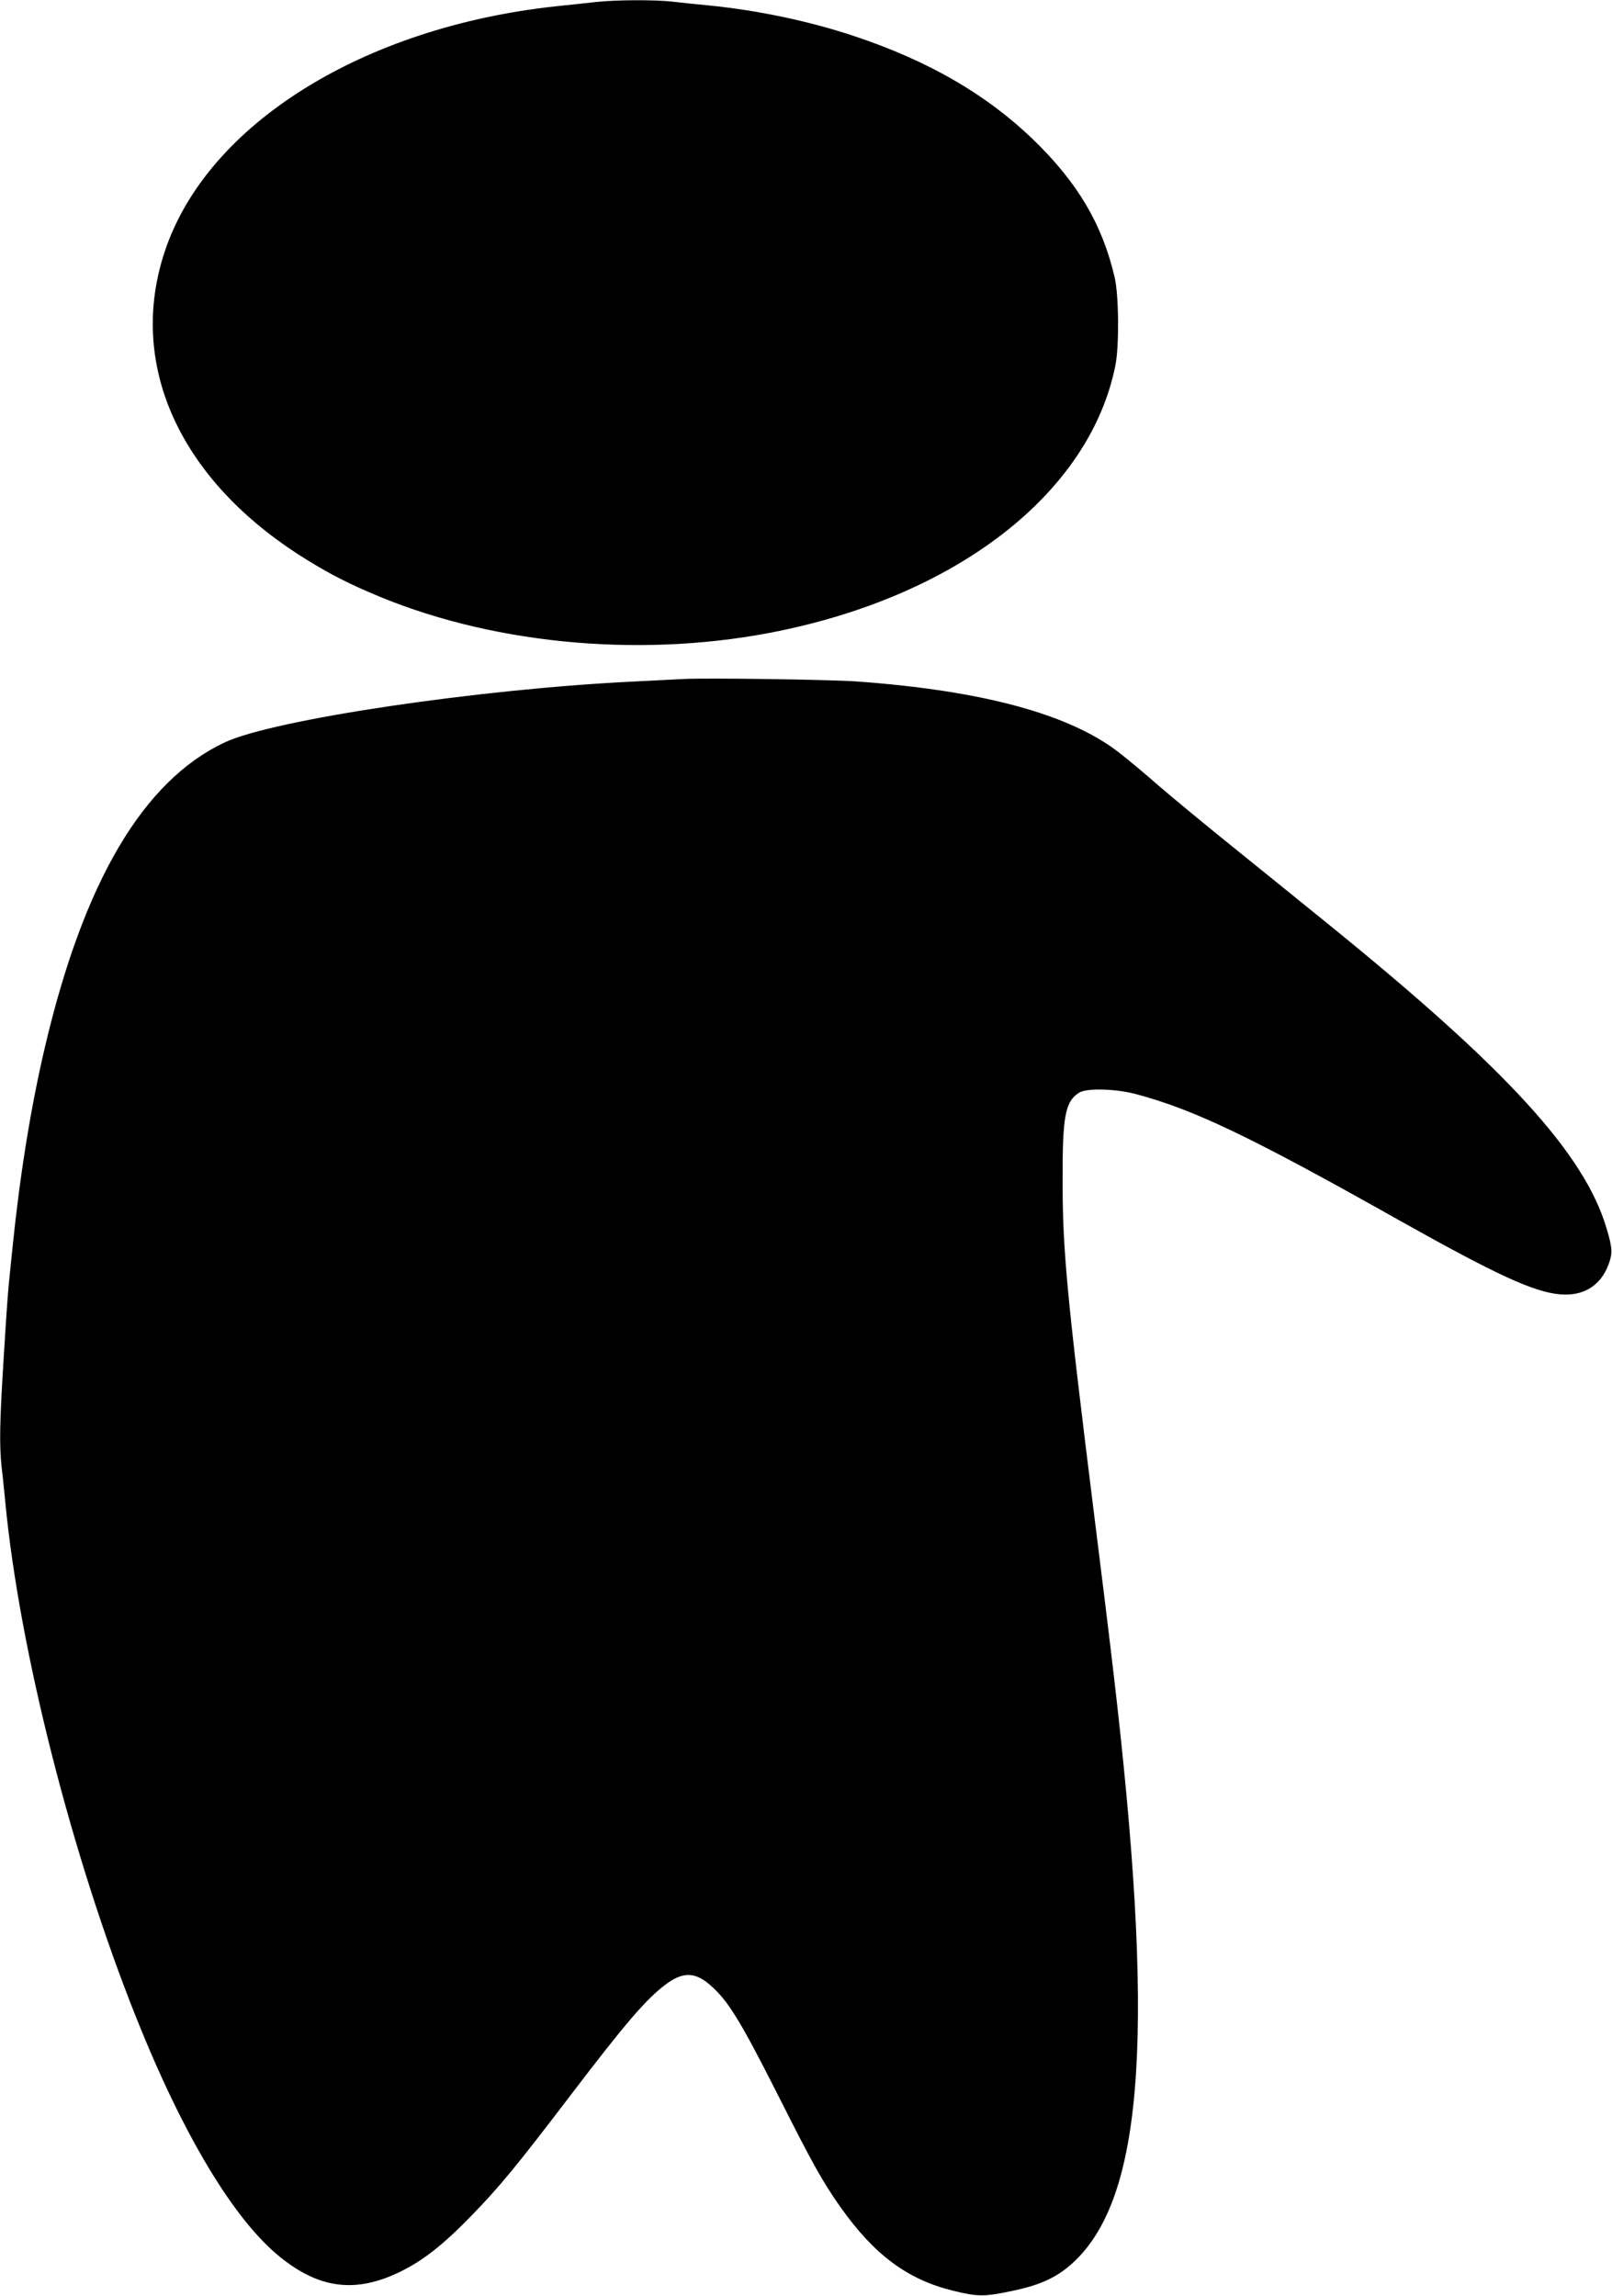
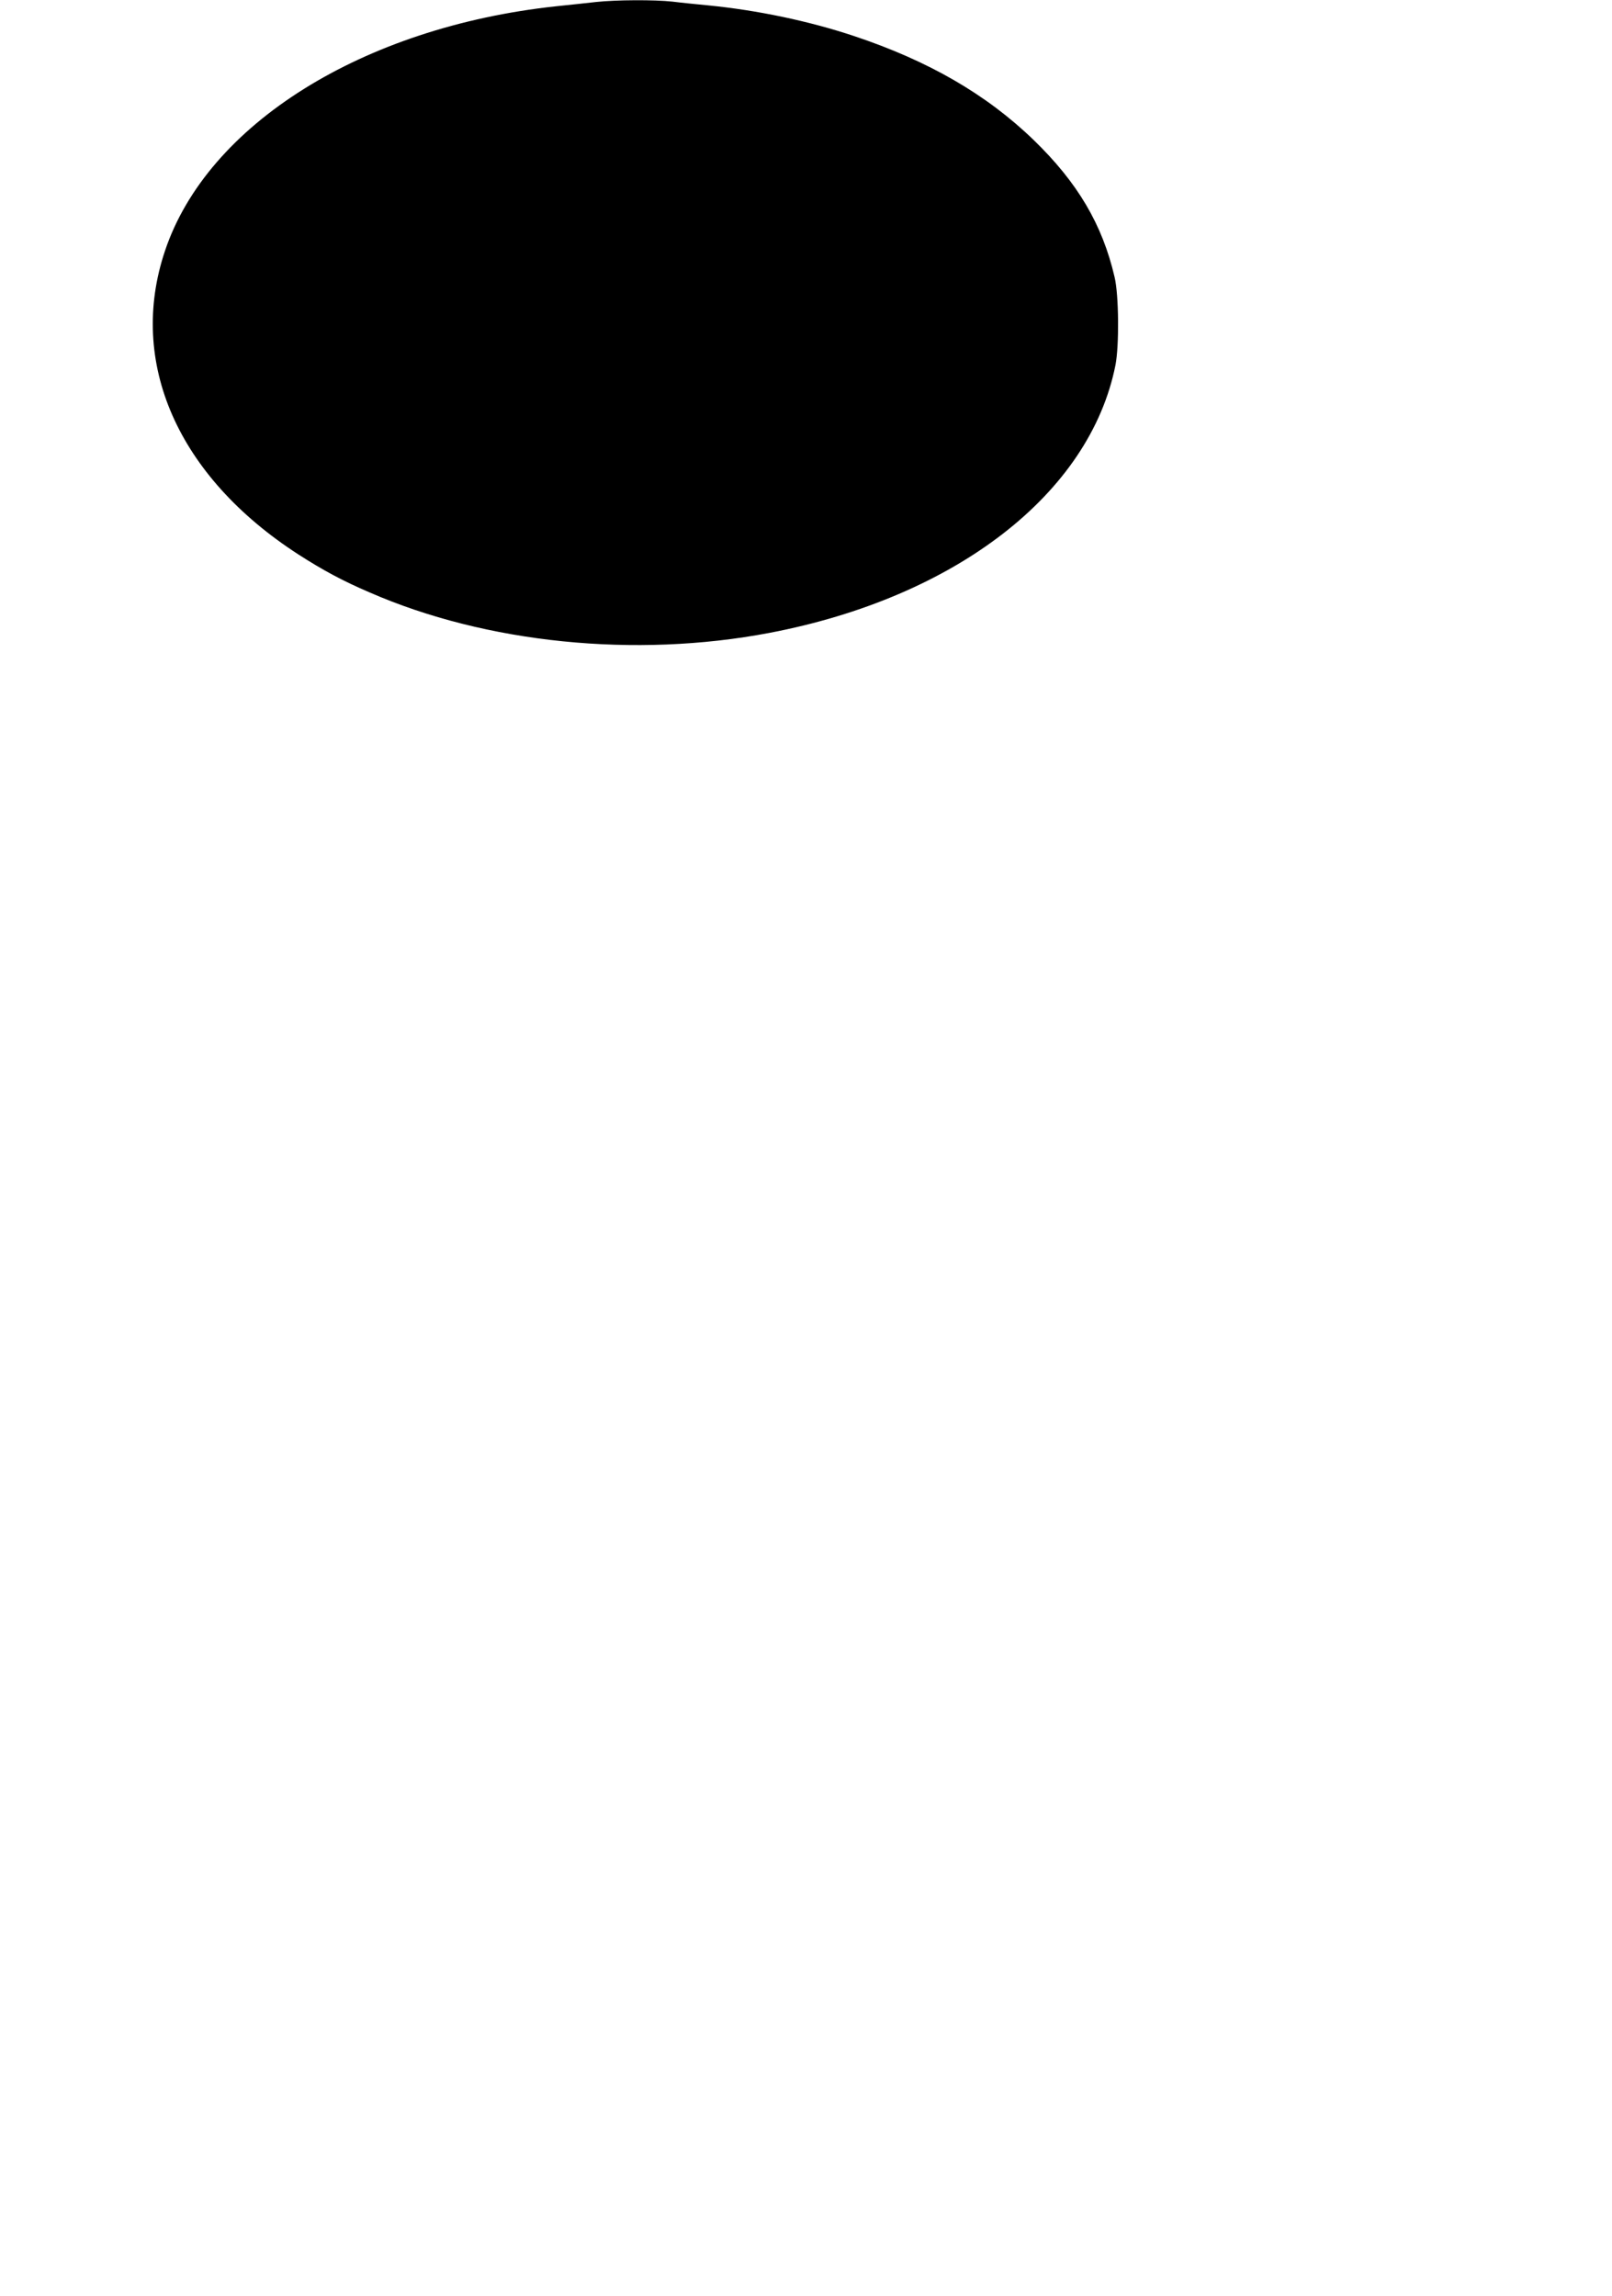
<svg xmlns="http://www.w3.org/2000/svg" version="1.0" width="899pt" height="1280pt" viewBox="0 0 899 1280" preserveAspectRatio="xMidYMid meet">
  <g transform="translate(0,1280) scale(0.1,-0.1)" fill="#000000" stroke="none">
    <path d="M3325 12789 c-44 -5 -145 -16 -224 -24 -1077 -116 -1945 -658 -2181 -1364 -209 -622 71 -1258 745 -1693 134 -86 244 -146 396 -211 650 -284 1481 -368 2229 -226 1040 198 1789 777 1931 1494 21 108 19 390 -5 490 -68 293 -206 527 -452 765 -263 254 -586 441 -1004 580 -250 83 -536 143 -810 170 -63 6 -153 15 -200 21 -101 11 -313 10 -425 -2z" />
-     <path d="M3810 9014 c-36 -2 -159 -8 -275 -14 -869 -42 -2009 -212 -2281 -339 -456 -214 -788 -777 -1005 -1706 -77 -328 -138 -707 -178 -1100 -29 -276 -29 -281 -51 -635 -22 -351 -24 -475 -11 -600 6 -47 15 -137 21 -200 79 -822 371 -1971 729 -2868 264 -661 547 -1131 805 -1338 220 -177 423 -201 671 -79 126 62 238 150 395 312 155 159 252 277 550 668 311 408 422 537 532 620 94 71 163 71 246 -1 101 -86 169 -197 384 -622 186 -370 249 -483 348 -622 187 -263 371 -399 620 -461 141 -35 177 -36 332 -3 171 35 268 83 363 178 378 378 436 1308 204 3276 -16 140 -65 541 -109 890 -149 1198 -174 1454 -174 1845 -1 361 14 442 91 492 40 27 200 23 313 -6 326 -86 642 -237 1475 -706 540 -303 748 -399 896 -412 129 -11 225 48 269 165 24 64 23 91 -10 202 -123 417 -557 891 -1552 1697 -128 104 -363 294 -523 423 -159 128 -350 286 -423 349 -73 64 -172 147 -220 184 -274 214 -759 346 -1458 397 -140 11 -853 21 -974 14z" />
  </g>
</svg>